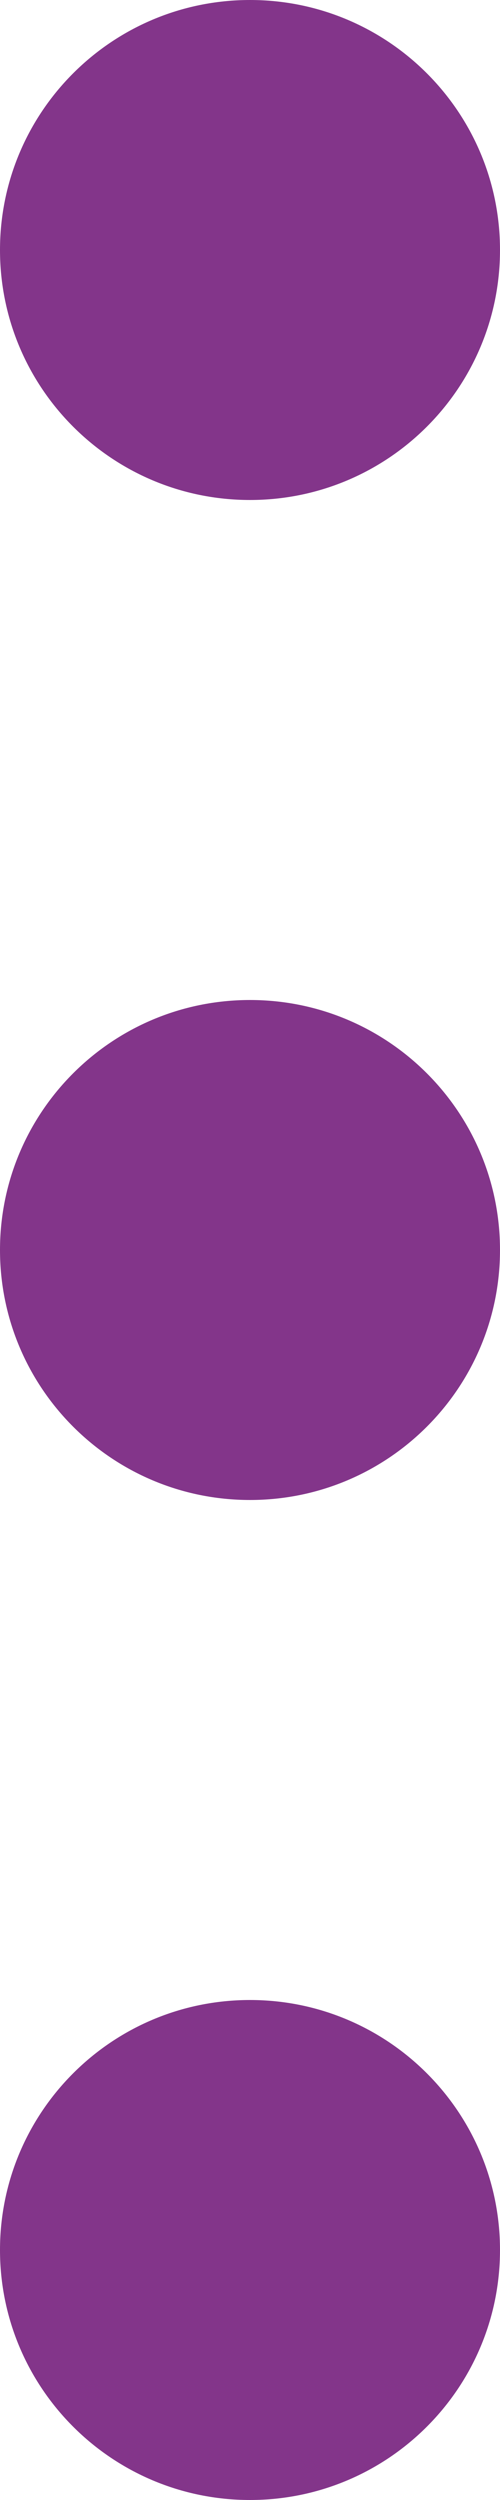
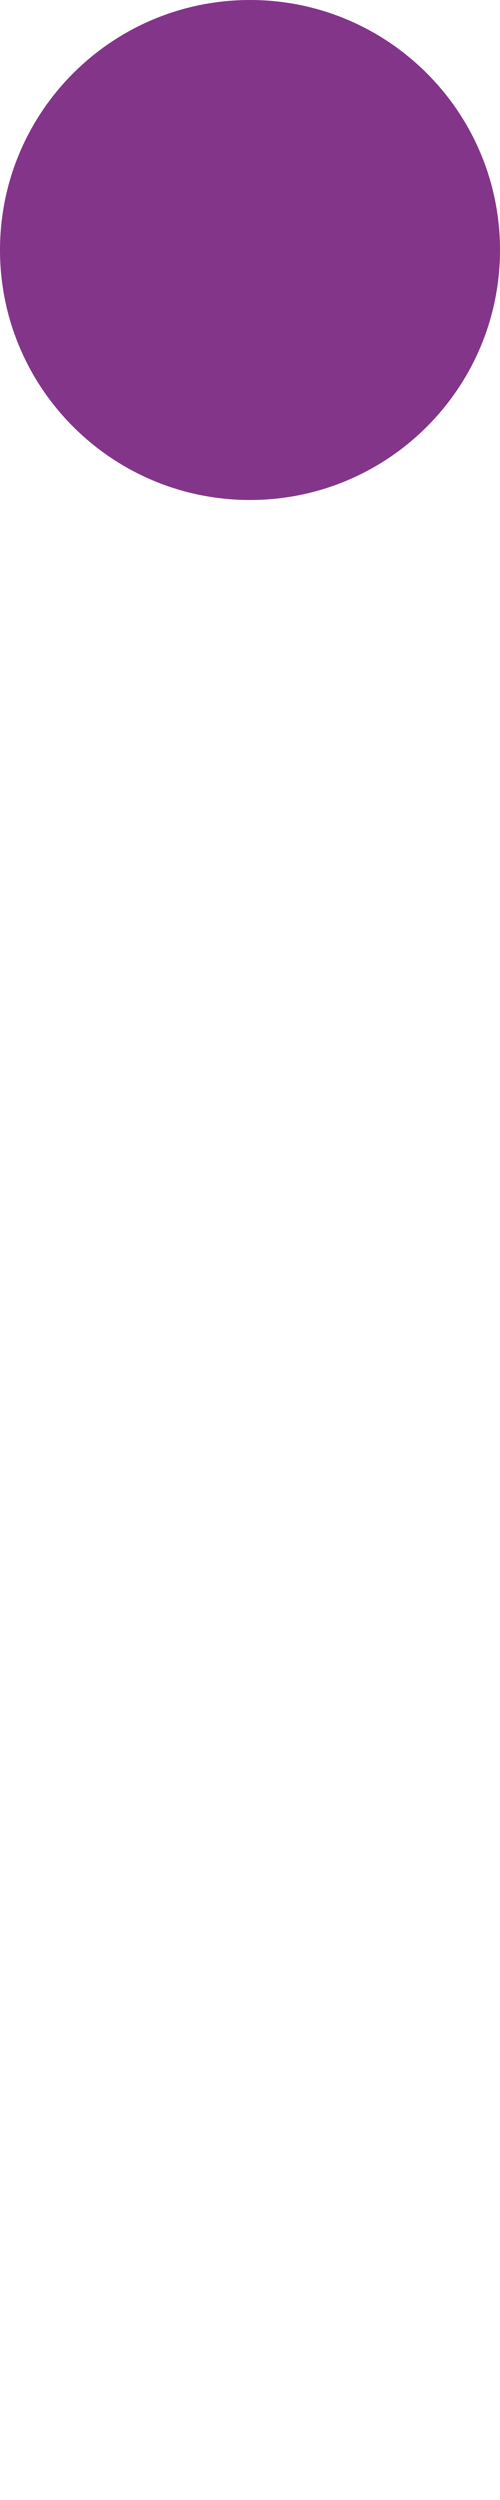
<svg xmlns="http://www.w3.org/2000/svg" width="20" height="100" viewBox="0 0 20 100" fill="none">
  <path d="M20 10C20 15.523 15.523 20 10 20C4.477 20 0 15.523 0 10C0 4.478 4.477 0 10 0C15.523 0 20 4.478 20 10Z" fill="#83358A" />
-   <path d="M20 50C20 55.523 15.523 60 10 60C4.477 60 0 55.523 0 50C0 44.477 4.477 40 10 40C15.523 40 20 44.477 20 50Z" fill="#83358A" />
-   <path d="M10 100C15.523 100 20 95.522 20 90C20 84.478 15.523 80 10 80C4.477 80 0 84.478 0 90C0 95.522 4.477 100 10 100Z" fill="#83358A" />
</svg>